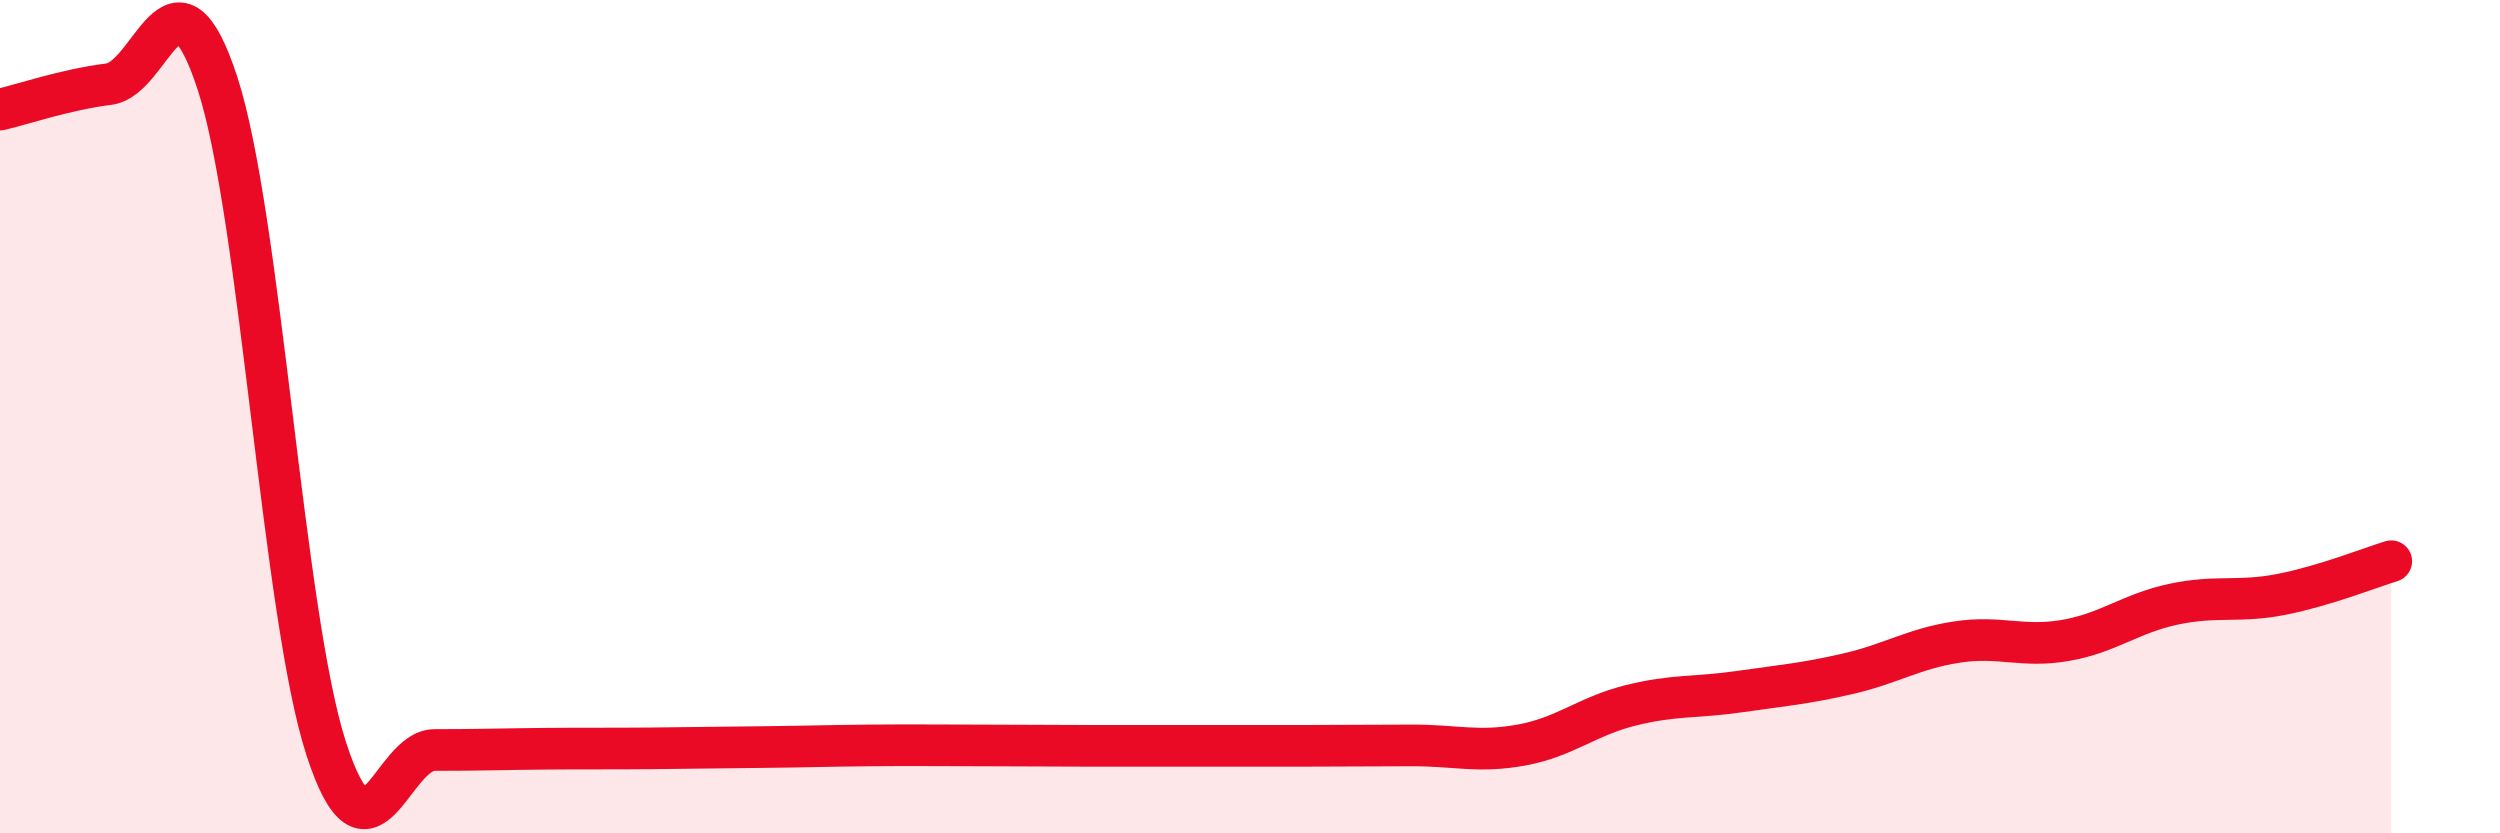
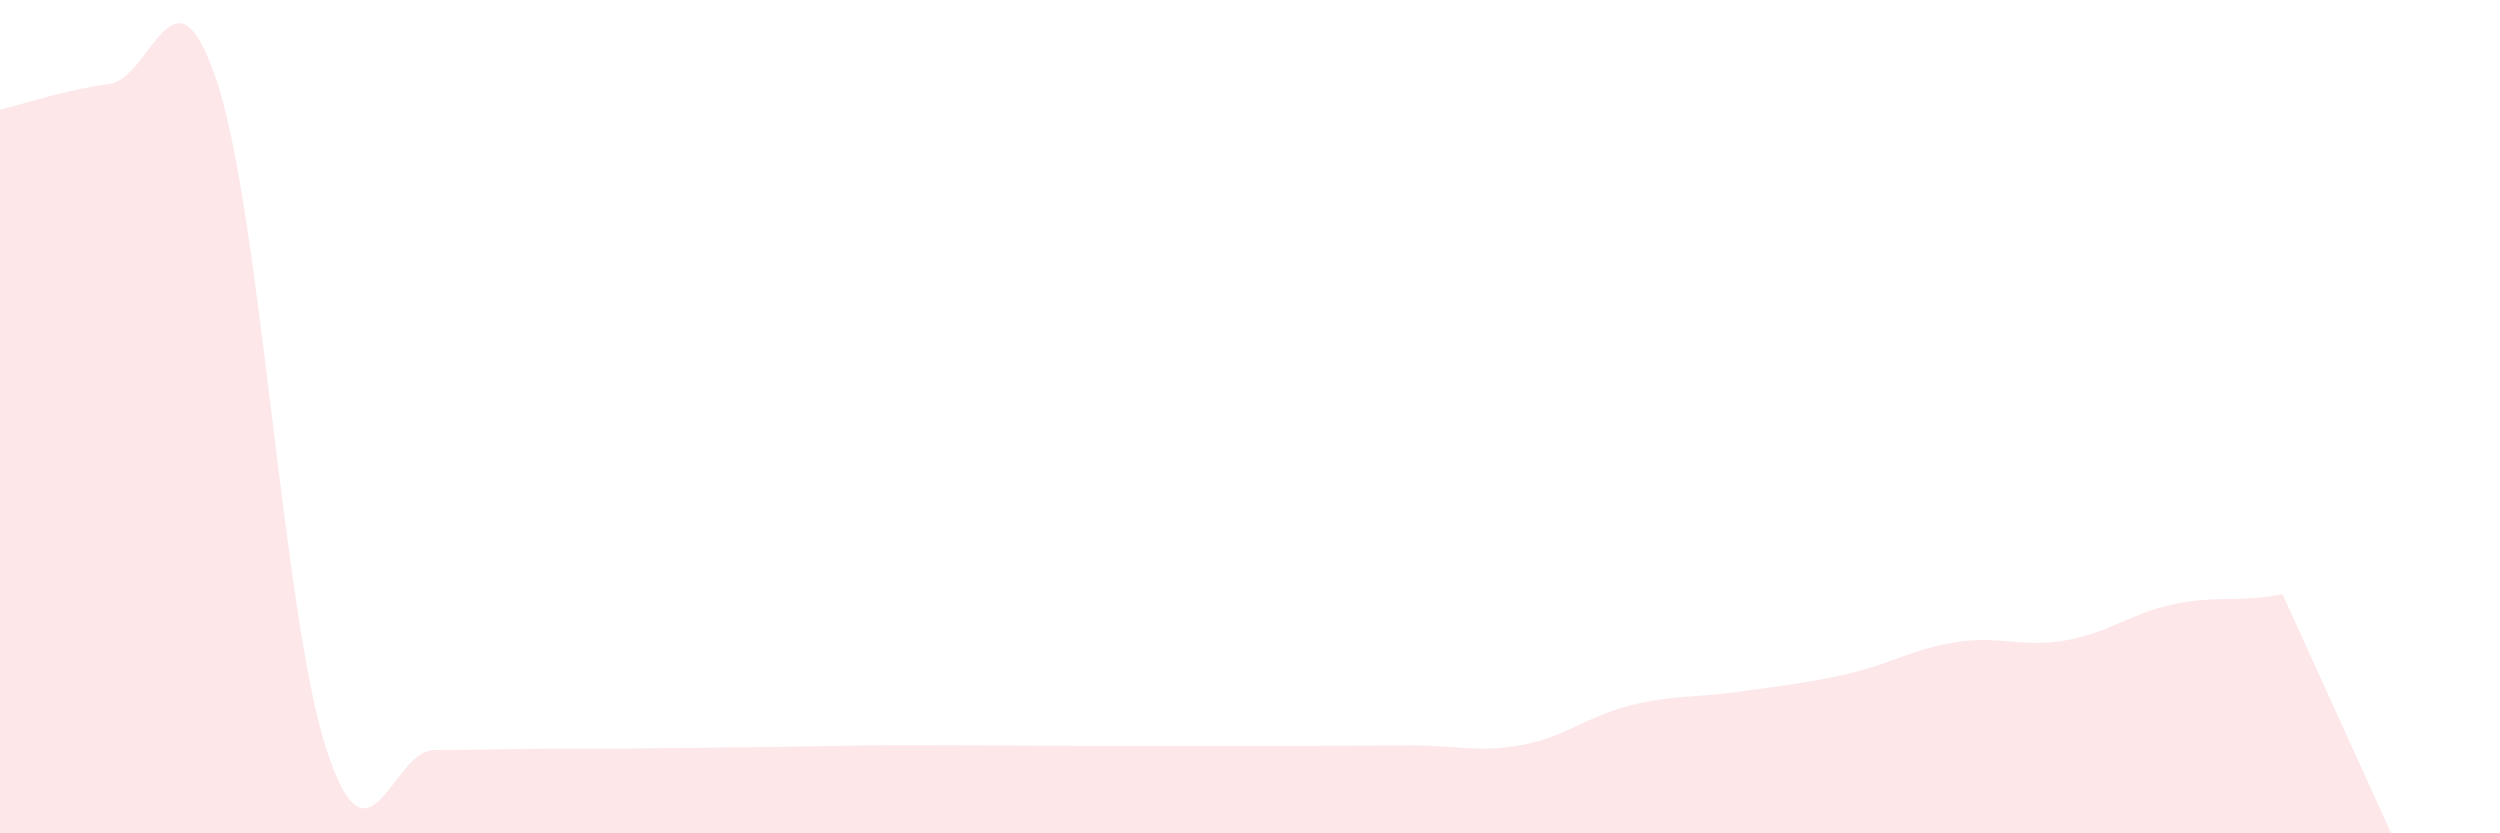
<svg xmlns="http://www.w3.org/2000/svg" width="60" height="20" viewBox="0 0 60 20">
-   <path d="M 0,2.63 C 0.52,2.51 1.57,2.15 2.61,2.02 C 3.65,1.89 4.18,-1.19 5.22,2 C 6.26,5.19 6.79,14.77 7.83,17.97 C 8.87,21.17 9.39,18 10.43,18 C 11.47,18 12,17.98 13.04,17.97 C 14.08,17.96 14.61,17.97 15.65,17.96 C 16.69,17.95 17.22,17.94 18.26,17.93 C 19.3,17.92 19.83,17.9 20.87,17.89 C 21.91,17.88 22.44,17.89 23.48,17.89 C 24.52,17.89 25.05,17.9 26.09,17.9 C 27.13,17.9 27.66,17.9 28.7,17.9 C 29.74,17.9 30.26,17.9 31.3,17.9 C 32.34,17.9 32.87,17.89 33.91,17.89 C 34.95,17.89 35.48,18.07 36.52,17.88 C 37.56,17.69 38.09,17.19 39.13,16.93 C 40.17,16.67 40.7,16.75 41.74,16.6 C 42.78,16.45 43.31,16.41 44.35,16.17 C 45.39,15.93 45.92,15.57 46.96,15.41 C 48,15.25 48.53,15.55 49.57,15.37 C 50.61,15.19 51.13,14.72 52.17,14.5 C 53.21,14.28 53.74,14.47 54.78,14.26 C 55.82,14.05 56.87,13.63 57.39,13.47L57.39 20L0 20Z" fill="#EB0A25" opacity="0.1" stroke-linecap="round" stroke-linejoin="round" />
-   <path d="M 0,2.63 C 0.52,2.51 1.57,2.15 2.61,2.02 C 3.65,1.89 4.18,-1.19 5.22,2 C 6.26,5.19 6.79,14.77 7.83,17.97 C 8.87,21.17 9.39,18 10.43,18 C 11.47,18 12,17.98 13.04,17.97 C 14.08,17.96 14.61,17.97 15.65,17.96 C 16.69,17.95 17.22,17.94 18.26,17.93 C 19.3,17.92 19.83,17.9 20.87,17.89 C 21.91,17.88 22.44,17.89 23.48,17.89 C 24.52,17.89 25.05,17.9 26.09,17.9 C 27.13,17.9 27.66,17.9 28.7,17.9 C 29.74,17.9 30.26,17.9 31.3,17.9 C 32.34,17.9 32.87,17.89 33.91,17.89 C 34.95,17.89 35.48,18.07 36.52,17.88 C 37.56,17.69 38.09,17.19 39.13,16.93 C 40.17,16.67 40.7,16.75 41.74,16.6 C 42.78,16.45 43.31,16.41 44.35,16.17 C 45.39,15.93 45.92,15.57 46.96,15.41 C 48,15.25 48.53,15.55 49.57,15.37 C 50.61,15.19 51.13,14.72 52.17,14.5 C 53.21,14.28 53.74,14.47 54.78,14.26 C 55.82,14.05 56.87,13.63 57.39,13.47" stroke="#EB0A25" stroke-width="1" fill="none" stroke-linecap="round" stroke-linejoin="round" />
+   <path d="M 0,2.63 C 0.52,2.51 1.57,2.15 2.61,2.02 C 3.65,1.89 4.18,-1.19 5.22,2 C 6.26,5.19 6.79,14.77 7.83,17.97 C 8.87,21.17 9.39,18 10.43,18 C 11.47,18 12,17.98 13.04,17.97 C 14.08,17.96 14.61,17.97 15.65,17.96 C 16.69,17.95 17.22,17.94 18.26,17.93 C 19.3,17.92 19.83,17.9 20.87,17.89 C 21.91,17.88 22.44,17.89 23.48,17.89 C 24.52,17.89 25.05,17.9 26.09,17.9 C 27.13,17.9 27.66,17.9 28.7,17.9 C 29.74,17.9 30.26,17.9 31.3,17.9 C 32.34,17.9 32.87,17.89 33.91,17.89 C 34.95,17.89 35.48,18.07 36.52,17.88 C 37.56,17.69 38.09,17.19 39.13,16.93 C 40.17,16.67 40.7,16.75 41.74,16.6 C 42.78,16.45 43.31,16.41 44.35,16.17 C 45.39,15.93 45.92,15.57 46.96,15.41 C 48,15.25 48.53,15.55 49.57,15.37 C 50.61,15.19 51.13,14.72 52.17,14.5 C 53.21,14.28 53.74,14.47 54.78,14.26 L57.39 20L0 20Z" fill="#EB0A25" opacity="0.1" stroke-linecap="round" stroke-linejoin="round" />
</svg>